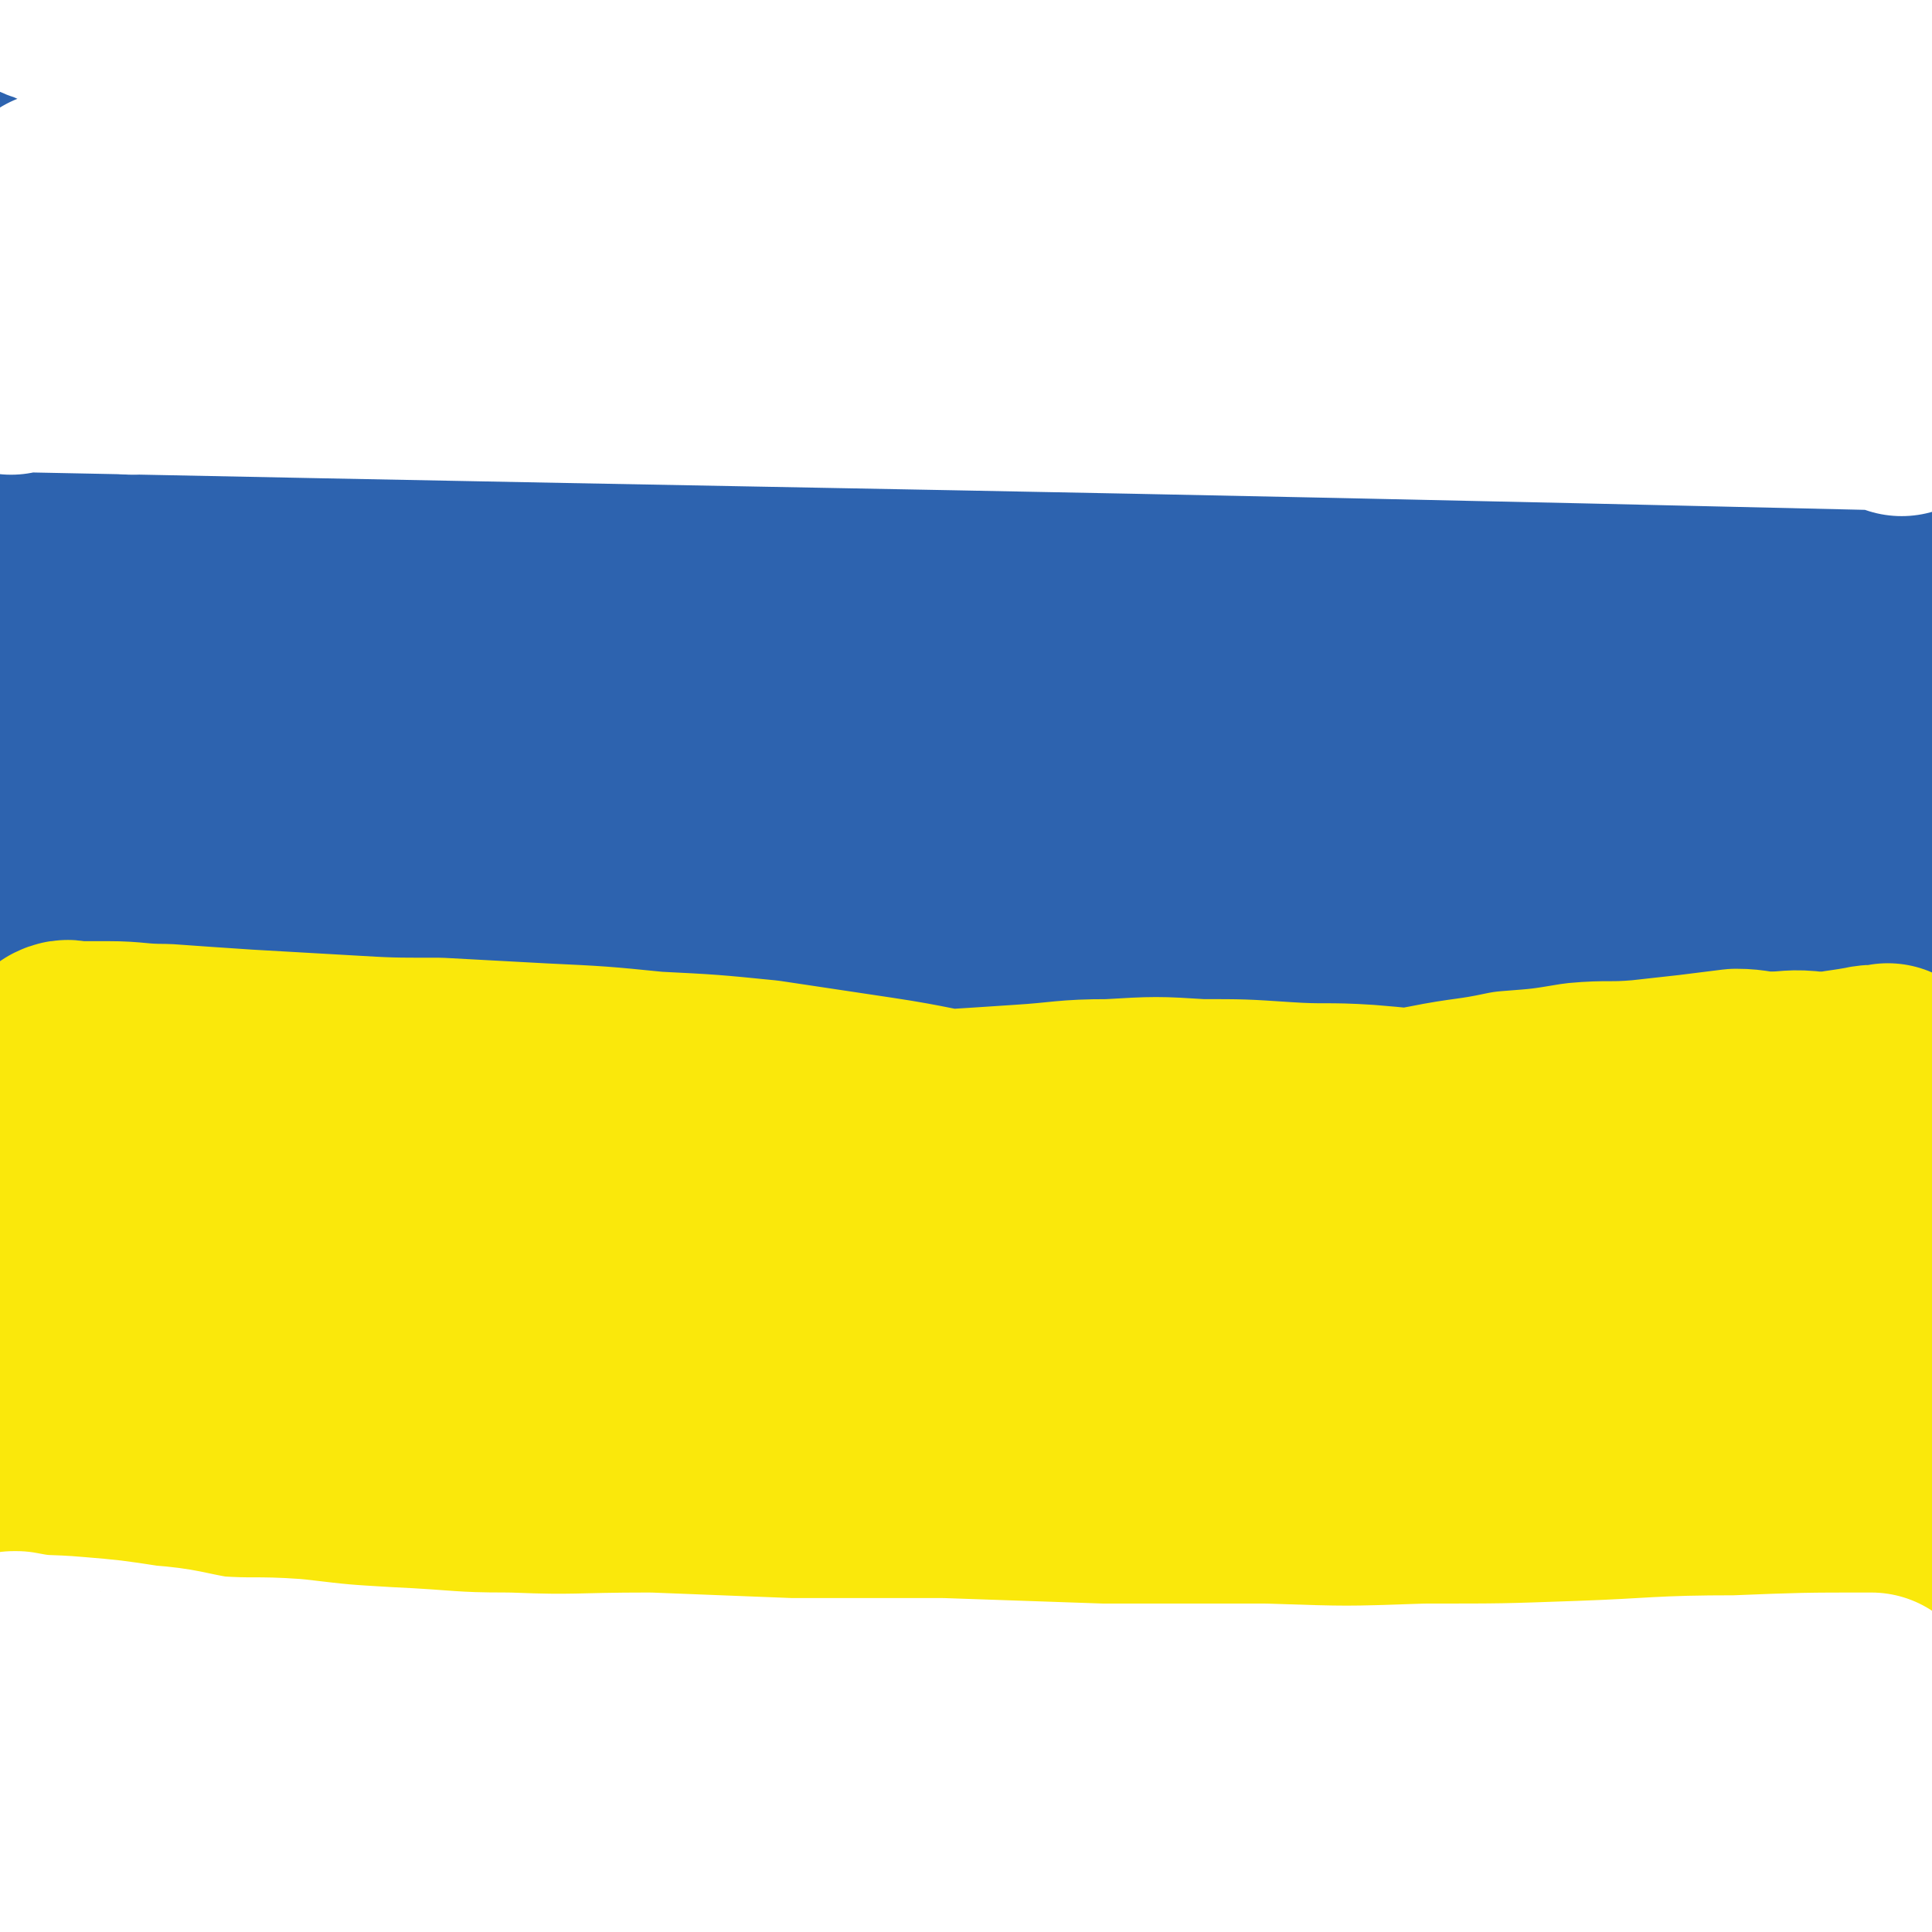
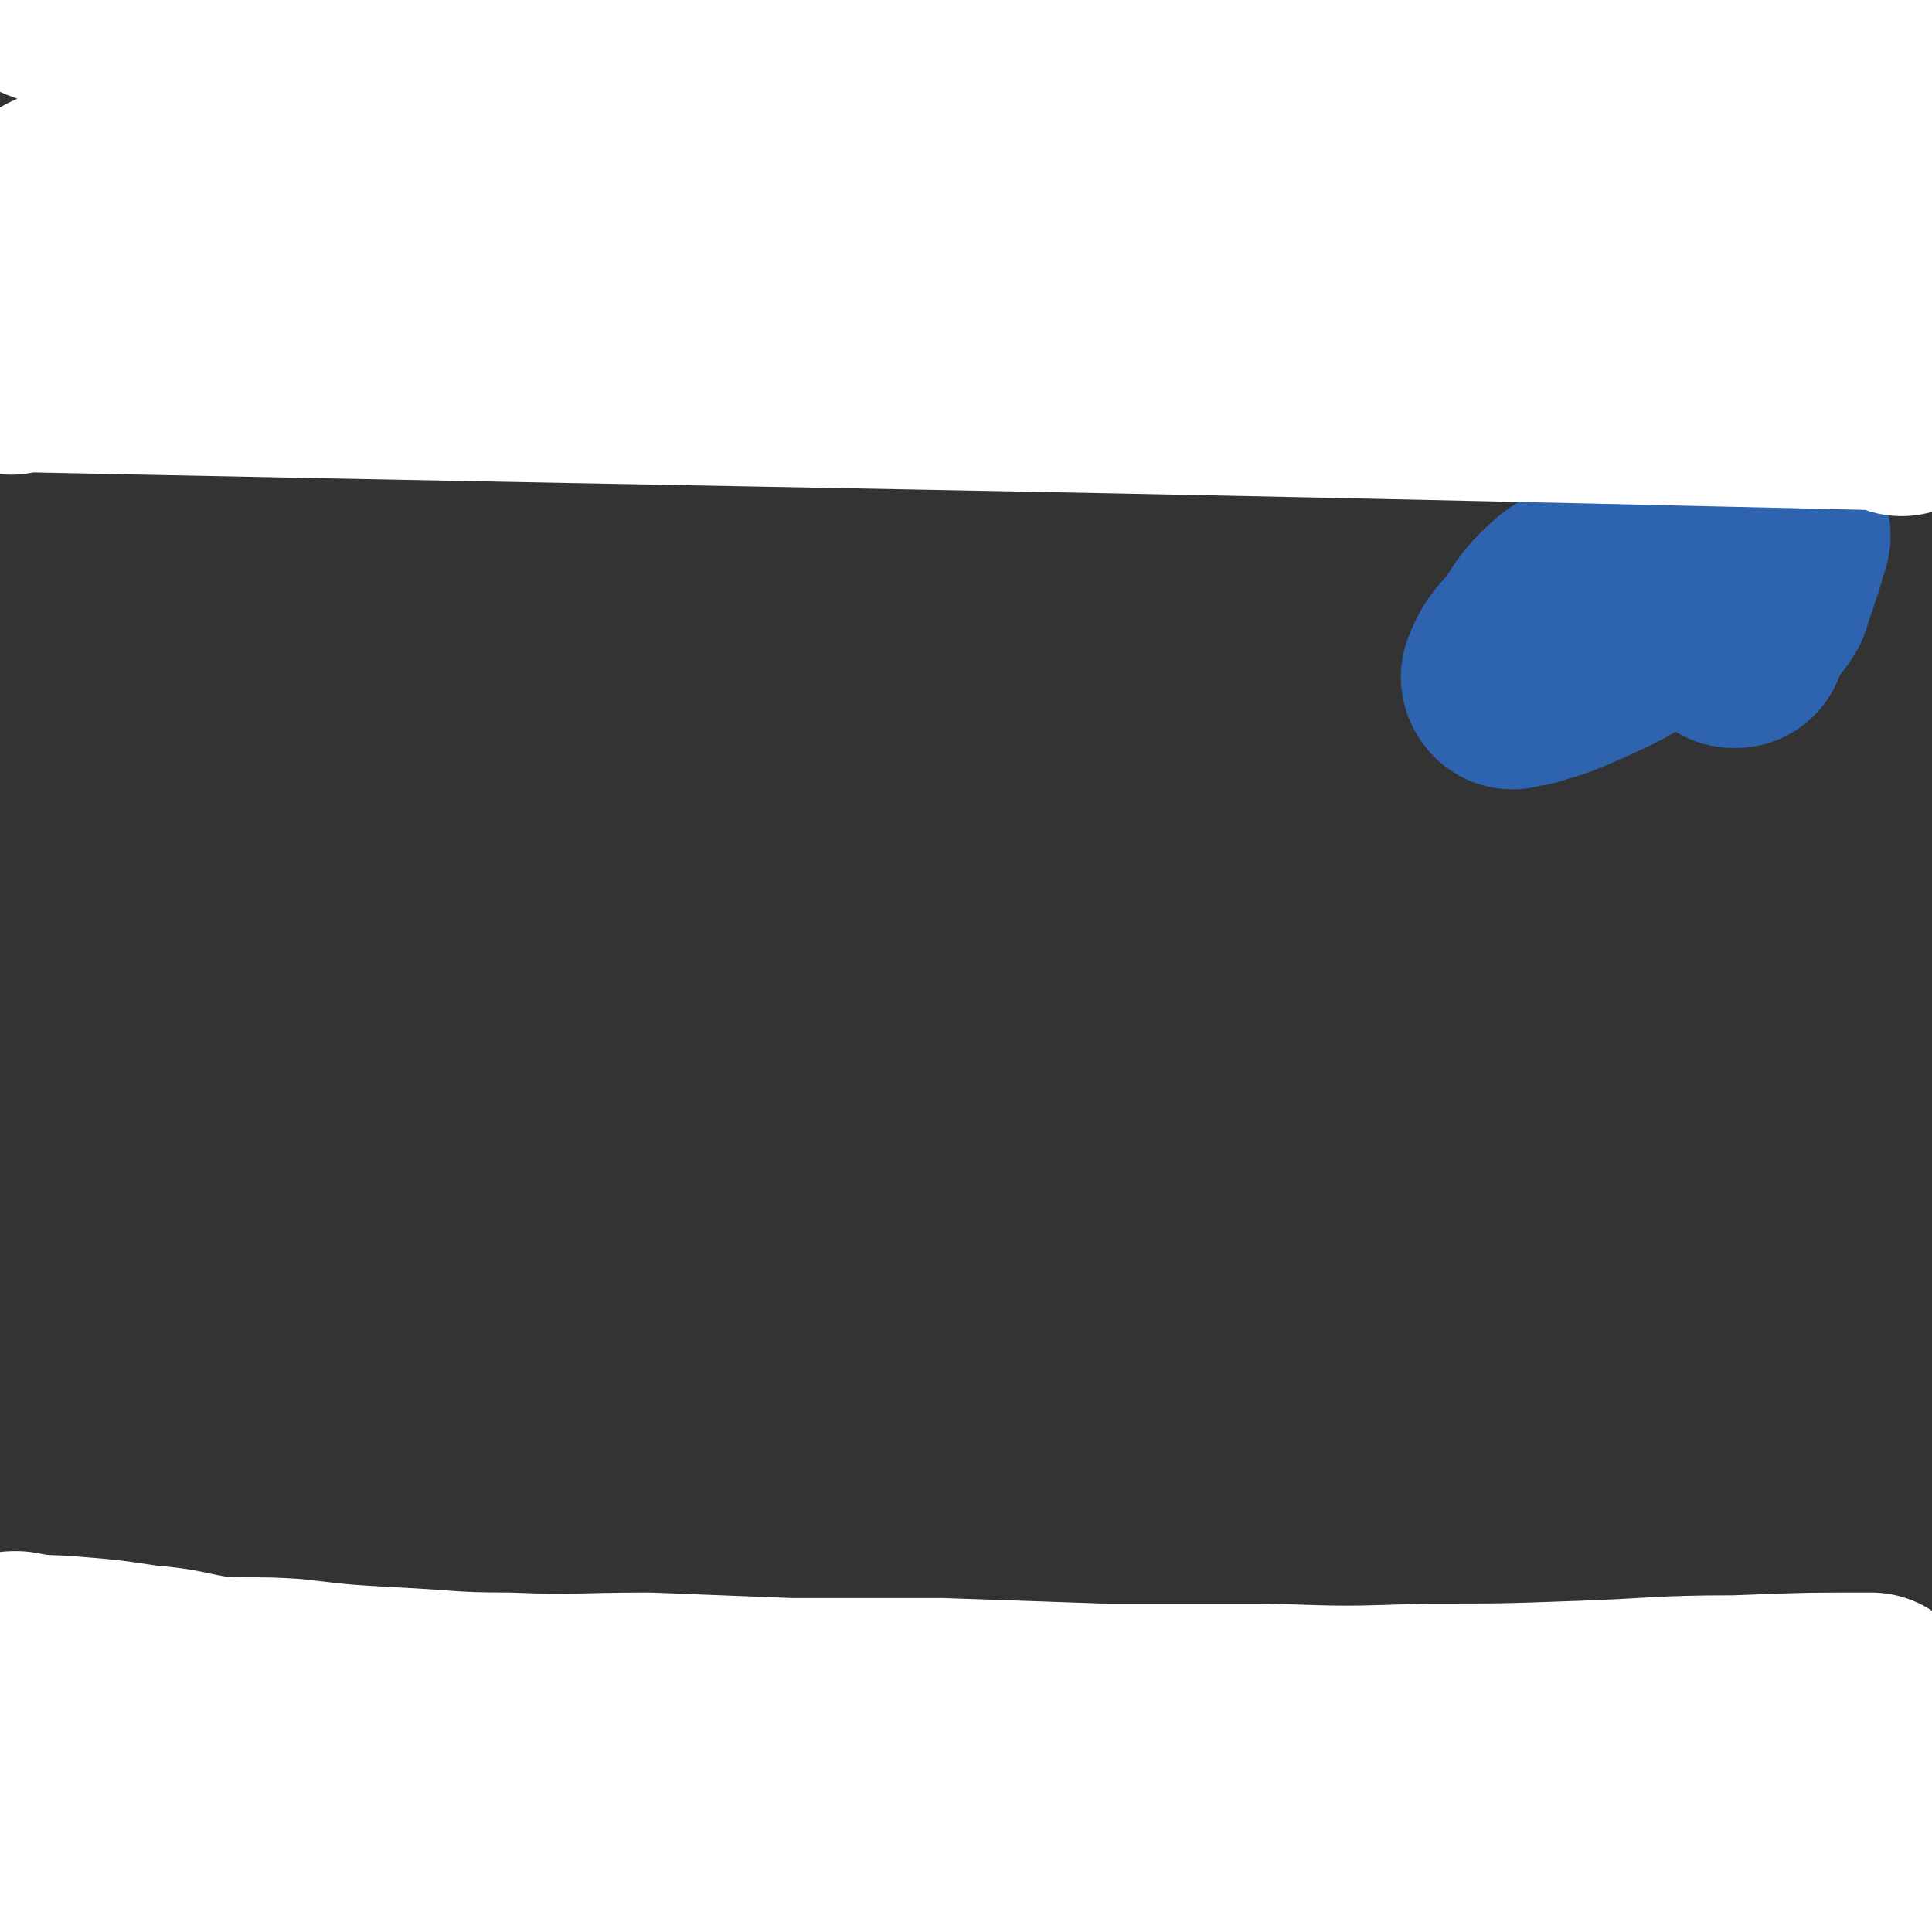
<svg xmlns="http://www.w3.org/2000/svg" viewBox="0 0 700 700" version="1.1">
  <rect x="0" y="0" width="700" height="700" fill="#333333" stroke="none" />
  <g fill="none" stroke="#2D63AF" stroke-width="80" stroke-linecap="round" stroke-linejoin="round">
-     <path d="M5,392c0,0 0,-1 -1,-1 0,0 1,1 1,1 8,0 8,-1 16,-1 13,0 13,0 26,0 13,0 13,0 25,0 11,-1 11,-1 22,-1 12,-1 12,-1 24,-2 10,0 10,1 20,1 12,-1 12,-1 24,-1 14,-1 14,0 29,0 15,-1 15,-2 30,-3 18,-1 18,0 36,-2 18,-1 18,-1 37,-2 20,-2 20,-3 39,-4 20,-1 20,-1 40,-2 21,-1 21,-1 42,-2 20,-1 20,-1 40,-2 20,-1 20,-1 40,-2 20,0 20,-1 40,-1 19,-1 19,0 38,0 17,-1 17,-1 34,-2 15,-1 15,-1 30,-1 14,-1 14,-1 28,-2 7,0 7,-1 14,-1 3,0 4,0 7,0 3,-1 3,-1 6,-2 1,0 0,1 1,1 1,0 2,0 1,0 -1,-2 -1,-3 -4,-4 -5,-3 -5,-3 -10,-5 -6,-2 -6,-2 -12,-4 -5,-2 -5,-2 -11,-4 -9,-3 -9,-3 -18,-6 -10,-3 -10,-3 -20,-7 -13,-4 -13,-4 -25,-7 -14,-5 -14,-5 -28,-9 -17,-4 -17,-4 -35,-7 -20,-3 -20,-2 -39,-4 -21,-2 -21,-2 -41,-3 -20,0 -20,1 -40,1 -20,1 -20,1 -41,2 -21,1 -21,1 -42,3 -20,1 -20,1 -40,3 -21,2 -21,2 -42,4 -20,2 -20,2 -41,4 -23,2 -23,3 -46,5 -21,1 -21,1 -42,2 -16,1 -16,1 -33,2 -14,1 -14,2 -29,3 -10,1 -10,1 -20,1 -3,0 -3,0 -7,1 -4,0 -4,0 -7,0 -3,0 -3,-1 -5,0 -2,0 -2,0 -3,1 -1,0 -2,0 -3,0 0,0 0,0 -1,0 0,0 -1,0 -1,0 3,1 3,1 6,2 7,1 7,1 14,2 8,1 8,1 15,2 11,1 11,1 21,1 15,0 15,-1 29,-1 18,-1 18,0 36,-2 24,-1 24,-1 48,-3 26,-3 26,-2 53,-6 28,-3 27,-4 55,-8 31,-4 31,-4 62,-9 33,-5 33,-5 65,-9 27,-3 27,-3 54,-6 31,-3 31,-3 62,-7 26,-4 26,-5 53,-9 18,-3 18,-2 37,-5 15,-2 15,-2 29,-5 7,-2 7,-2 13,-4 3,-1 3,-1 6,-2 0,-1 0,-1 0,-2 1,0 2,1 2,1 -1,0 -2,-1 -4,-1 -5,-1 -5,-1 -10,-2 -10,0 -10,0 -19,0 -12,0 -12,0 -23,0 -13,-1 -13,-1 -26,-2 -17,-1 -17,-1 -34,-3 -18,-1 -18,-1 -37,-3 -20,-1 -19,-2 -39,-4 -25,-2 -25,-2 -49,-4 -24,-2 -24,-3 -48,-4 -27,-2 -27,-1 -53,-2 -25,0 -25,0 -49,0 -26,0 -26,-1 -52,0 -26,0 -26,1 -53,2 -24,0 -24,1 -49,1 -21,0 -21,0 -42,0 -17,1 -17,1 -34,1 -12,0 -12,-1 -23,0 -3,0 -3,0 -6,1 -2,0 -3,-1 -5,0 -1,0 -1,0 -2,0 -1,1 -3,1 -2,1 4,0 6,0 11,0 7,-1 7,-1 15,-1 5,0 5,0 10,0 3,0 3,0 5,0 3,-1 3,-1 5,-1 1,0 1,0 1,0 1,0 0,-1 0,-1 0,-2 0,-2 -1,-3 -1,-3 -1,-3 -2,-5 -3,-4 -3,-4 -6,-9 -3,-6 -3,-6 -7,-12 -4,-7 -4,-7 -7,-14 -3,-7 -3,-6 -5,-13 -2,-8 -1,-8 -2,-16 0,-8 0,-8 0,-16 0,-9 0,-9 0,-17 0,-9 0,-9 0,-18 0,-9 0,-9 0,-17 0,-7 0,-7 1,-13 0,-4 0,-4 1,-9 1,-2 1,-2 2,-5 0,-2 0,-2 0,-4 0,-2 1,-2 1,-4 1,-3 1,-3 2,-6 0,-4 -1,-4 0,-7 0,-3 1,-2 1,-5 1,-3 1,-3 1,-7 0,-4 0,-4 0,-8 0,-4 0,-4 0,-7 0,-5 0,-5 0,-9 0,-3 0,-3 0,-7 0,-2 0,-2 0,-4 0,-1 0,-1 0,-1 0,-1 0,-2 0,-2 -1,1 -2,2 -2,4 -1,5 -1,5 -2,10 -1,13 -2,13 -3,26 -1,14 -1,14 -1,28 -1,15 0,15 0,30 0,16 0,16 1,33 1,16 1,16 3,32 1,15 1,15 3,31 1,13 1,13 2,26 2,12 2,12 3,25 1,8 1,8 2,17 1,7 1,7 1,13 0,5 0,5 -1,9 0,4 0,4 0,7 0,3 0,3 -2,6 0,1 -1,1 -2,2 -1,2 0,2 -1,3 -1,1 -2,2 -2,1 0,-3 1,-4 1,-8 0,-13 0,-13 1,-26 0,-15 0,-15 0,-31 0,-18 0,-18 0,-36 0,-18 0,-18 -1,-35 0,-15 0,-15 -1,-31 -1,-15 -2,-15 -3,-31 -1,-16 0,-16 -1,-32 -1,-14 -1,-14 -1,-28 -1,-12 0,-12 0,-25 0,-9 -1,-9 0,-18 0,-3 1,-3 1,-6 0,0 0,0 0,0 0,0 0,1 1,1 3,2 3,1 6,3 3,2 3,3 7,5 6,4 6,4 13,7 10,4 10,4 21,7 10,3 10,3 20,4 12,2 12,2 24,3 14,0 14,0 27,-1 14,-1 14,-1 27,-3 13,-2 13,-2 26,-5 14,-3 14,-3 28,-6 12,-2 12,-3 25,-5 14,-3 14,-3 28,-5 15,-2 15,-2 29,-3 16,-1 16,-1 32,-1 16,0 16,0 32,1 18,1 18,1 35,3 20,2 20,3 41,6 19,3 19,3 39,7 19,3 19,3 39,7 18,3 18,3 36,7 18,3 18,3 36,7 11,2 10,3 21,5 9,2 9,2 18,3 6,1 6,0 13,0 3,0 3,0 7,1 2,0 2,1 4,1 0,0 0,0 1,0 1,2 1,2 3,5 2,4 2,4 4,8 2,6 2,7 3,13 2,9 2,9 3,18 1,11 0,11 1,22 0,11 1,11 1,22 0,11 -1,11 -1,22 -1,12 0,12 0,24 0,9 -1,9 -1,17 -1,7 0,7 -1,14 0,6 -1,6 -1,13 0,5 0,5 0,11 0,4 0,4 0,9 0,4 0,4 0,8 0,3 1,3 1,6 1,3 1,3 1,6 0,3 0,3 0,5 0,3 0,3 0,6 0,3 1,3 1,6 0,1 0,1 0,3 0,1 0,1 0,3 0,0 0,0 0,1 0,1 0,1 0,2 0,0 0,0 0,1 0,2 -1,2 -1,4 0,2 0,2 0,4 0,2 0,2 0,3 0,1 0,2 0,2 -1,0 -1,-1 -2,-1 -5,-2 -5,-1 -10,-2 -6,-2 -6,-3 -12,-4 -12,-3 -12,-3 -24,-5 -13,-3 -13,-3 -26,-6 -14,-3 -14,-4 -28,-7 -17,-3 -17,-3 -35,-5 -18,-2 -18,-2 -37,-4 -18,-2 -18,-3 -36,-4 -21,-2 -21,-2 -41,-4 -20,-1 -20,-1 -41,-1 -20,0 -20,0 -41,1 -19,0 -19,0 -38,2 -19,2 -19,2 -38,5 -18,2 -18,2 -35,4 -18,2 -18,2 -36,4 -14,2 -14,3 -28,4 -13,2 -14,1 -27,2 -11,0 -11,0 -23,1 -10,0 -10,0 -20,0 -8,-1 -8,-1 -17,-2 -10,-1 -10,0 -20,-2 -8,-1 -8,-1 -16,-3 -6,-1 -6,-1 -12,-4 -3,-1 -3,-2 -6,-4 -1,-1 -1,-1 -1,-2 -1,0 0,0 0,0 1,-3 0,-4 2,-6 2,-6 3,-6 6,-12 5,-10 5,-10 9,-20 5,-11 6,-11 11,-23 5,-12 5,-12 10,-25 3,-11 3,-11 6,-22 3,-12 2,-12 4,-23 2,-12 2,-12 3,-24 1,-12 0,-12 1,-25 0,-13 1,-13 1,-25 1,-13 0,-13 1,-25 0,-10 0,-10 1,-19 1,-7 2,-7 3,-14 0,-3 0,-3 1,-6 0,-2 0,-4 1,-4 2,1 3,3 4,7 4,8 3,8 5,17 3,13 3,13 4,25 2,13 2,13 3,26 1,15 0,15 1,29 0,15 0,15 1,29 1,13 1,13 2,27 1,13 2,13 3,26 1,10 1,10 3,21 1,7 2,7 4,14 2,5 2,5 3,10 1,2 1,2 1,5 1,1 1,1 1,2 0,0 0,0 0,0 1,-7 1,-7 1,-14 2,-15 1,-15 3,-29 2,-15 2,-16 5,-31 4,-16 4,-16 9,-32 4,-15 4,-15 9,-29 5,-14 6,-14 12,-28 6,-12 5,-12 12,-23 4,-7 5,-7 10,-14 4,-4 4,-4 7,-8 2,-2 2,-2 4,-3 1,-1 1,-2 1,-1 0,1 -1,2 -1,5 -1,10 -1,10 -3,19 -3,17 -3,17 -7,34 -6,27 -7,27 -14,54 -6,24 -7,24 -14,48 -4,16 -4,16 -8,32 -3,9 -3,9 -7,18 0,1 0,3 -1,3 0,0 0,-1 1,-2 2,-6 3,-6 5,-11 5,-15 5,-15 10,-30 7,-17 7,-17 14,-34 8,-20 8,-20 16,-40 7,-18 7,-19 15,-37 8,-18 8,-18 17,-35 7,-15 7,-15 16,-29 6,-9 6,-9 14,-17 3,-4 4,-4 9,-6 3,-1 4,-1 6,1 4,2 5,3 6,8 3,8 3,9 3,18 -2,21 -3,21 -8,41 -5,23 -5,23 -13,46 -8,26 -9,26 -19,52 -8,23 -8,23 -18,45 -7,19 -6,19 -15,37 -4,10 -4,10 -9,18 -2,4 -6,9 -5,7 2,-3 5,-7 10,-15 11,-17 11,-17 21,-34 16,-26 15,-27 31,-52 15,-25 15,-25 31,-49 15,-23 14,-23 31,-46 12,-17 13,-16 26,-33 10,-12 10,-12 20,-24 3,-3 4,-3 7,-6 1,-1 3,-2 3,-2 -1,0 -2,1 -3,3 -10,12 -10,12 -21,24 -17,21 -17,21 -35,41 -22,25 -23,25 -46,50 -19,21 -19,21 -39,41 -17,18 -17,19 -36,36 -7,7 -8,7 -15,14 -1,0 -2,1 -1,1 7,-7 8,-8 16,-16 16,-16 16,-16 32,-32 22,-19 22,-19 44,-37 23,-19 23,-19 47,-36 22,-17 21,-17 45,-32 19,-12 19,-11 39,-21 15,-8 15,-8 29,-14 6,-3 6,-3 12,-4 1,-1 3,-2 2,-1 0,3 -1,4 -4,8 -11,15 -11,15 -24,29 -16,17 -17,17 -35,34 -17,16 -17,16 -35,32 -19,18 -19,18 -37,36 -15,13 -14,14 -29,28 -6,6 -6,6 -12,13 -2,2 -2,2 -5,5 -1,1 -2,3 -1,3 4,-3 5,-5 10,-9 10,-10 10,-10 21,-20 19,-19 19,-19 37,-37 19,-18 18,-19 37,-37 18,-19 18,-19 37,-37 14,-12 14,-11 28,-23 10,-8 10,-8 20,-16 4,-3 6,-5 8,-6 1,0 -2,1 -4,3 -4,4 -3,5 -7,9 -15,16 -16,15 -31,31 -20,20 -20,20 -39,40 -21,21 -20,21 -40,43 -16,17 -16,17 -32,34 -11,11 -11,11 -22,22 -2,1 -3,2 -4,3 0,0 0,-1 1,-1 4,-6 5,-6 10,-12 14,-17 13,-17 28,-34 16,-19 16,-19 33,-38 19,-20 18,-20 38,-40 17,-18 17,-18 36,-35 15,-15 15,-16 32,-30 6,-5 6,-4 13,-9 4,-2 4,-3 8,-3 1,-1 3,0 2,1 -2,10 -3,11 -7,20 -7,16 -7,17 -16,31 -14,23 -16,22 -32,43 -16,21 -15,21 -32,42 -15,19 -15,18 -30,37 -10,12 -10,11 -20,23 -5,7 -5,7 -11,15 0,0 -1,2 0,1 9,-7 10,-7 20,-16 19,-16 19,-16 37,-33 21,-18 21,-18 41,-36 20,-19 19,-20 39,-38 17,-16 18,-16 35,-32 12,-11 12,-12 23,-23 5,-5 5,-5 10,-10 2,-2 4,-2 5,-3 0,-1 -1,-1 -2,0 -7,5 -7,5 -14,11 -14,12 -14,12 -28,24 -22,20 -22,20 -43,41 -22,21 -22,20 -43,42 -18,19 -17,20 -34,40 -12,14 -12,15 -23,29 -6,7 -6,8 -11,15 0,0 0,0 1,0 4,-3 4,-3 8,-6 12,-10 12,-10 23,-20 20,-18 19,-19 38,-37 18,-19 18,-19 37,-39 18,-19 18,-19 37,-38 16,-16 16,-16 32,-31 12,-11 12,-11 24,-21 5,-4 5,-4 11,-8 2,-2 4,-4 3,-3 -1,2 -4,4 -8,9 -10,11 -10,11 -20,23 -16,17 -16,17 -32,34 -17,19 -17,19 -33,39 -15,17 -15,17 -29,35 -10,13 -10,13 -19,27 -5,7 -5,7 -11,14 -2,3 -4,5 -5,6 0,1 3,-1 4,-2 6,-5 6,-5 11,-10 16,-13 16,-13 31,-27 16,-16 16,-16 32,-32 17,-17 16,-18 33,-34 14,-14 14,-13 29,-25 11,-9 11,-9 22,-18 4,-3 4,-2 8,-5 2,-1 3,-2 3,-2 0,0 -1,1 -3,3 -7,9 -6,9 -13,18 -13,16 -12,16 -25,31 -15,18 -15,18 -30,35 -17,21 -18,21 -34,41 -12,15 -12,15 -23,30 -4,5 -4,5 -8,9 0,1 -2,2 -2,2 1,-1 3,-1 5,-3 12,-12 11,-13 24,-25 15,-14 15,-14 31,-29 20,-18 20,-18 41,-36 19,-16 19,-16 38,-32 18,-16 17,-17 36,-32 12,-10 12,-10 25,-19 7,-6 7,-6 15,-11 0,0 1,-1 1,-1 0,0 0,1 -1,2 -4,6 -4,7 -9,13 -13,16 -14,16 -27,32 -16,20 -16,20 -32,40 -18,22 -18,21 -35,43 -14,18 -14,18 -27,37 -9,13 -9,13 -17,27 -2,5 -2,5 -4,10 0,1 0,2 0,2 5,0 6,1 11,-2 13,-6 13,-7 25,-16 16,-12 15,-13 30,-27 15,-14 14,-14 29,-28 14,-14 14,-14 28,-27 11,-10 11,-10 22,-20 6,-7 5,-7 11,-14 4,-4 4,-4 8,-9 1,-1 1,-1 2,-2 0,0 1,-1 1,-1 -1,1 -1,2 -2,3 -1,2 -2,2 -3,4 -1,3 -1,3 -2,6 0,1 -1,1 -1,1 -1,0 0,-2 0,-3 1,-9 1,-9 2,-18 1,-9 0,-9 1,-18 1,-9 2,-9 3,-18 2,-10 2,-10 3,-20 1,-7 1,-7 1,-14 1,-5 1,-5 2,-10 0,-4 1,-4 1,-7 0,-1 0,-1 0,-2 0,-1 0,-1 0,-1 0,0 0,-1 0,-1 -2,1 -2,2 -4,3 -4,2 -4,2 -9,4 -9,2 -9,2 -18,5 -9,2 -10,2 -19,5 -10,2 -10,3 -19,5 -10,2 -10,2 -20,3 -8,2 -8,2 -16,3 -6,1 -6,1 -11,3 -5,1 -5,1 -9,3 -3,1 -3,0 -6,1 0,0 -1,1 0,1 2,1 2,1 5,1 14,1 14,1 28,1 17,0 17,0 33,-1 19,-2 19,-2 37,-5 16,-2 16,-3 32,-6 10,-3 10,-2 19,-6 2,0 1,-1 2,-2 " />
    <path d="M697,26c-1,0 -1,0 -1,-1 -1,0 0,1 0,1 -6,7 -6,6 -12,14 -7,8 -7,8 -13,17 -1,3 -1,3 -2,6 0,3 0,3 -1,7 -1,2 -1,2 -2,5 0,3 0,3 0,6 0,3 0,3 0,7 0,5 -1,5 -2,10 0,6 0,6 -1,11 -1,7 -1,7 -3,13 -1,5 -2,5 -4,10 -1,4 -1,4 -4,8 -2,5 -2,5 -6,10 -3,4 -3,4 -6,8 -4,4 -4,4 -8,8 -5,5 -6,5 -11,9 -6,5 -6,5 -11,10 -6,5 -7,4 -12,9 -9,7 -9,8 -17,15 -8,7 -9,5 -16,12 -6,6 -5,7 -10,13 -3,4 -4,4 -6,8 -1,2 -1,3 -1,4 0,0 -1,-1 0,-1 2,-1 3,0 5,0 10,-3 10,-3 19,-7 11,-5 11,-5 21,-11 9,-5 9,-5 18,-11 7,-5 7,-5 14,-10 6,-4 6,-4 11,-7 3,-2 3,-2 7,-4 0,0 0,0 1,0 0,0 1,-1 1,-1 0,1 -1,2 -1,3 -1,4 -1,4 -2,7 -2,6 -2,6 -4,12 -3,5 -4,4 -7,9 -1,3 -1,3 -2,6 -1,0 -1,0 -1,0 0,0 0,0 1,0 " />
  </g>
  <g fill="none" stroke="#FAE80B" stroke-width="80" stroke-linecap="round" stroke-linejoin="round">
-     <path d="M685,390c-1,0 -1,-1 -1,-1 -1,0 0,1 0,1 -3,0 -4,-1 -8,0 -11,2 -11,1 -22,5 -6,2 -5,4 -12,7 -5,2 -5,2 -11,3 -8,2 -8,1 -16,3 -8,1 -8,2 -17,2 -10,1 -10,1 -20,1 -8,0 -8,0 -17,0 -9,-1 -9,-1 -18,-2 -12,-1 -12,-1 -24,-2 -12,-2 -12,-2 -24,-3 -15,-1 -15,0 -30,-1 -15,-1 -15,-1 -30,-1 -16,-1 -16,-1 -33,0 -16,0 -16,1 -32,2 -15,1 -15,1 -31,2 -17,1 -17,1 -33,2 -15,1 -15,1 -30,2 -15,0 -15,1 -30,1 -15,0 -15,-1 -30,-1 -14,0 -14,0 -29,0 -13,-1 -13,-1 -26,-2 -13,-1 -13,-1 -25,-2 -11,-2 -11,-2 -22,-3 -10,-1 -10,-2 -20,-3 -10,-1 -10,-1 -19,-2 -9,0 -9,0 -17,-1 -6,0 -6,-1 -13,-1 -5,-1 -6,0 -11,0 -2,-1 -1,-1 -3,-1 -1,-1 -1,0 -2,0 -1,0 -2,-1 -1,0 1,1 2,2 6,3 5,3 5,3 11,4 12,4 12,4 24,6 14,3 14,2 28,5 16,2 16,3 31,5 18,3 18,2 36,4 19,2 19,4 37,5 21,2 21,1 41,2 20,1 20,1 39,2 21,0 21,0 42,0 21,-1 21,0 41,-2 20,-1 20,-2 40,-5 22,-2 22,-2 43,-5 19,-4 19,-4 38,-8 17,-3 16,-4 33,-7 15,-3 15,-2 29,-5 13,-1 13,-1 25,-3 11,-1 11,0 23,-1 9,-1 9,-1 18,-2 8,-1 8,-1 16,-2 6,0 6,1 13,1 7,0 7,-1 15,0 6,0 6,0 13,1 4,1 4,1 8,2 4,1 4,1 8,3 3,1 3,2 5,4 2,2 2,2 4,4 1,2 2,2 3,5 0,1 0,1 0,2 0,1 1,2 0,2 -6,1 -7,1 -14,1 -12,0 -12,-1 -25,-1 -10,-1 -10,-1 -20,-2 -11,0 -11,0 -22,-1 -13,-1 -13,-1 -26,-2 -12,0 -12,0 -24,1 -13,0 -13,1 -27,1 -13,1 -13,1 -27,2 -14,1 -14,1 -28,1 -15,1 -15,1 -30,2 -15,0 -15,0 -30,0 -17,-1 -17,-2 -34,-4 -17,-2 -17,-3 -34,-5 -20,-3 -20,-4 -40,-7 -20,-3 -20,-3 -40,-6 -20,-2 -20,-2 -40,-3 -20,-2 -20,-2 -41,-3 -19,-1 -19,-1 -37,-2 -18,0 -18,0 -35,-1 -17,-1 -17,-1 -35,-2 -15,-1 -15,-1 -29,-2 -11,0 -11,-1 -21,-1 -6,0 -6,0 -12,0 -2,0 -2,-1 -4,0 0,0 0,0 0,0 0,1 -1,0 -1,1 -1,1 0,1 0,3 1,5 1,5 2,9 1,6 0,6 1,13 1,7 1,7 1,13 1,10 0,10 1,20 0,9 1,9 1,18 0,9 -1,9 -1,17 0,8 0,8 0,15 0,10 -1,10 -2,19 0,9 1,9 1,18 0,9 0,9 0,18 0,9 0,9 0,18 0,8 0,8 0,16 0,9 0,9 0,18 0,6 0,6 0,12 0,6 0,6 0,12 0,5 0,5 -1,10 0,5 0,5 -1,10 -1,4 -1,4 -1,8 -1,4 0,4 -1,7 0,3 0,3 -1,6 -1,1 -1,1 -2,2 0,1 1,1 1,1 0,1 0,1 0,2 0,0 0,0 0,0 0,1 1,1 1,2 0,1 0,1 0,1 0,0 0,0 0,0 1,1 1,2 2,2 2,2 2,2 4,3 7,3 7,2 13,4 9,3 9,3 17,4 11,2 11,1 21,2 12,1 12,1 23,2 12,0 12,0 23,-1 15,0 15,-1 30,-2 16,0 16,-1 32,-1 17,0 17,0 33,1 17,1 17,0 34,1 18,2 18,2 37,3 15,2 15,2 30,4 15,1 15,2 30,3 16,1 16,0 33,1 15,1 15,1 30,1 15,1 15,0 31,0 16,1 16,2 31,3 16,1 16,2 32,3 15,1 15,0 30,1 14,0 14,0 28,0 12,0 12,1 24,0 10,0 10,0 19,0 7,-1 7,-1 15,-2 6,0 6,1 12,-1 4,-1 4,-2 8,-4 4,-2 4,-2 7,-4 2,-1 2,-1 5,-2 2,-1 2,-1 4,-2 1,0 1,0 1,-1 2,-1 2,-1 3,-1 1,-1 1,-1 1,-2 0,0 0,-1 0,-1 0,-1 1,-1 1,-2 1,0 1,0 1,-1 2,-2 1,-2 2,-5 2,-3 2,-3 3,-6 2,-4 1,-4 3,-8 2,-5 2,-5 4,-10 2,-7 2,-7 4,-14 2,-8 1,-9 2,-17 2,-10 2,-10 3,-20 1,-11 1,-11 1,-23 1,-12 0,-12 0,-25 0,-13 0,-13 0,-26 0,-12 -1,-12 -1,-24 -1,-14 -2,-14 -3,-28 -1,-11 -1,-11 -2,-23 -1,-9 -1,-9 -2,-17 0,-6 -1,-6 -1,-12 0,-5 0,-5 0,-10 0,0 0,0 0,0 0,-1 0,-1 0,-1 -1,0 -1,1 -2,1 -3,2 -3,2 -6,3 -7,3 -7,4 -13,6 -8,4 -8,4 -16,7 -11,4 -11,4 -23,7 -13,3 -13,2 -26,4 -14,2 -14,3 -29,4 -16,2 -16,2 -32,3 -18,2 -18,2 -36,3 -19,0 -19,-1 -38,0 -19,0 -19,0 -39,1 -18,0 -18,0 -36,0 -19,0 -19,-1 -37,0 -20,0 -20,0 -39,1 -18,0 -18,0 -37,1 -17,1 -17,1 -34,2 -17,1 -17,1 -35,3 -13,1 -13,0 -27,3 -13,2 -13,2 -26,5 -12,3 -12,3 -23,6 -7,2 -7,2 -15,5 -5,2 -4,2 -9,5 -3,2 -4,1 -6,4 -2,1 -1,2 -2,3 0,1 0,1 0,2 -1,2 -1,2 -1,4 -1,4 -1,4 -1,7 -1,4 -1,4 -2,8 -1,8 -1,8 -4,15 -3,9 -3,9 -6,18 -4,12 -4,12 -8,23 -3,11 -4,11 -7,22 -3,9 -3,9 -5,18 -2,5 -2,5 -3,11 -2,5 -2,5 -2,10 0,3 0,3 0,5 0,1 0,1 0,2 0,1 0,1 0,1 0,0 1,-1 1,-2 1,-2 0,-2 1,-5 3,-11 4,-11 7,-21 4,-14 3,-14 8,-27 5,-17 5,-17 11,-34 5,-15 5,-15 11,-31 6,-13 6,-13 12,-27 4,-10 4,-10 10,-21 4,-7 4,-7 8,-14 3,-5 4,-5 7,-8 1,-1 1,-1 2,-1 0,-1 1,-1 1,-1 0,0 -1,0 -1,0 -1,-1 -1,-1 -1,0 -3,4 -3,5 -6,10 -6,10 -7,9 -11,20 -6,14 -5,14 -9,29 -5,15 -5,15 -9,31 -3,15 -3,15 -5,30 -2,17 -2,17 -3,34 -1,15 -1,15 -1,29 0,11 1,11 1,21 1,3 1,3 1,6 0,2 0,4 0,3 1,-3 1,-5 2,-11 1,-10 1,-10 1,-20 1,-16 1,-16 0,-32 -1,-15 -1,-15 -2,-31 -2,-16 -1,-16 -3,-32 -2,-16 -3,-16 -5,-32 -2,-16 -3,-16 -4,-32 -2,-13 -2,-13 -3,-27 -1,-12 0,-12 -1,-24 -1,-8 -2,-8 -2,-15 0,-2 1,-1 2,-2 0,-1 0,-2 0,-2 2,4 3,5 5,11 3,10 4,11 6,22 4,17 4,17 7,34 3,20 3,20 5,40 3,18 3,18 4,36 2,16 2,16 4,32 0,12 0,12 1,24 0,8 0,8 1,16 1,5 1,5 2,9 0,3 0,3 1,6 1,2 1,2 1,4 1,2 1,2 2,3 0,2 0,2 1,3 1,0 1,0 2,0 1,0 1,0 3,-1 3,-1 4,0 6,-2 5,-9 5,-10 9,-20 6,-13 6,-12 11,-25 5,-15 4,-15 8,-31 4,-15 5,-15 9,-30 4,-14 3,-15 7,-29 2,-9 3,-9 6,-18 2,-5 1,-5 3,-9 1,-2 2,-4 3,-4 1,1 1,3 1,6 2,11 3,11 4,22 2,17 2,17 3,33 1,22 1,22 1,43 0,18 0,18 0,35 0,15 0,15 0,29 0,6 0,6 0,11 0,2 -1,5 0,5 0,-1 0,-4 1,-7 3,-11 3,-11 6,-21 5,-21 5,-21 11,-41 6,-20 5,-21 12,-40 7,-19 7,-19 14,-36 5,-11 5,-11 11,-21 4,-6 4,-6 8,-12 2,-3 2,-5 4,-5 1,-1 2,1 2,2 3,5 4,5 4,9 3,17 2,17 3,33 1,22 0,22 1,43 0,24 0,24 0,47 -1,20 -1,20 -1,40 -1,13 -1,13 -2,26 0,6 1,6 1,12 0,0 -1,0 -1,0 -1,0 0,1 0,1 2,-8 2,-9 4,-17 5,-16 4,-16 8,-32 6,-19 6,-19 13,-39 7,-18 7,-18 14,-37 6,-16 6,-16 13,-31 4,-10 4,-10 9,-19 4,-7 4,-7 8,-13 2,-3 2,-3 4,-5 0,0 0,0 0,1 1,3 0,3 1,7 0,9 0,9 0,18 -2,22 -2,22 -6,44 -3,18 -3,18 -8,37 -4,15 -4,15 -10,30 -4,11 -5,11 -11,22 -3,5 -3,5 -7,9 -1,1 -2,0 -3,0 -1,0 -2,1 -2,0 1,-7 2,-7 4,-15 4,-14 3,-14 8,-27 6,-15 6,-16 14,-30 10,-16 12,-15 23,-30 10,-14 10,-14 20,-27 8,-11 8,-11 16,-21 6,-7 6,-8 12,-13 5,-4 6,-5 10,-5 4,1 5,3 7,7 3,9 3,9 3,18 0,14 0,15 -2,29 -3,20 -3,20 -7,40 -4,14 -4,14 -9,29 -3,8 -3,8 -7,17 -2,4 -3,4 -6,8 -1,2 -2,3 -3,4 0,0 1,-1 1,-1 1,-6 0,-7 2,-13 4,-16 4,-16 9,-32 6,-20 6,-20 13,-39 6,-17 6,-18 14,-35 5,-10 5,-9 11,-19 4,-6 4,-7 9,-12 1,-1 2,-2 3,-1 1,1 0,2 0,3 1,9 1,9 0,17 -2,22 -2,22 -6,45 -3,22 -3,22 -7,44 -4,21 -4,21 -10,41 -4,11 -5,11 -10,21 -3,5 -2,7 -6,10 0,1 -2,1 -2,-1 -1,-3 0,-4 0,-8 2,-12 0,-12 3,-24 5,-21 5,-22 13,-43 6,-18 6,-18 15,-36 7,-14 8,-14 17,-27 7,-9 7,-9 15,-16 5,-4 5,-4 11,-7 2,-1 2,-2 5,-1 1,0 1,0 1,2 1,6 1,6 0,13 -2,18 -2,18 -5,36 -4,20 -3,20 -8,39 -5,18 -5,18 -11,35 -4,12 -5,12 -9,23 -2,6 -1,7 -4,11 0,1 -2,0 -2,-1 1,-2 1,-3 2,-6 6,-14 5,-14 11,-28 9,-19 9,-19 19,-38 12,-21 12,-21 25,-41 11,-17 12,-17 25,-33 9,-11 9,-11 18,-21 7,-6 7,-7 14,-12 2,-1 2,0 4,0 1,-1 3,-2 3,0 0,7 -2,8 -3,17 -3,14 -2,14 -5,29 -4,18 -4,18 -9,36 -4,17 -5,17 -10,35 -4,16 -4,16 -8,32 -3,12 -2,13 -5,25 -1,6 -1,6 -2,12 0,2 0,4 0,3 6,-12 6,-15 12,-29 8,-19 7,-20 16,-38 11,-23 11,-23 23,-45 10,-19 11,-19 22,-37 9,-13 8,-14 18,-26 7,-9 7,-9 15,-17 5,-4 5,-5 11,-8 1,-1 2,-1 3,1 2,1 2,2 3,4 0,9 0,9 -1,18 -2,22 -2,22 -4,45 -2,20 -1,20 -4,40 -3,20 -3,20 -6,39 -3,15 -3,15 -6,30 -1,9 -1,9 -3,17 -1,1 -2,1 -2,0 0,-1 0,-1 0,-2 0,-11 0,-11 1,-22 1,-15 0,-15 4,-31 3,-15 3,-15 8,-30 5,-13 6,-12 12,-25 5,-10 4,-10 10,-20 3,-5 3,-4 7,-9 1,-2 3,-5 3,-4 0,3 -1,5 -3,10 -4,10 -4,10 -10,19 -6,10 -6,10 -14,19 -6,8 -7,8 -14,15 -8,7 -9,6 -16,14 -6,6 -6,7 -12,14 -5,6 -6,5 -11,12 -2,2 -1,2 -3,5 0,1 0,1 -1,2 -1,0 -1,0 -2,0 -3,0 -3,-1 -5,-1 -4,0 -4,0 -8,0 -3,1 -3,1 -7,2 -3,0 -3,1 -6,2 -1,1 -1,0 -3,1 -1,1 0,1 -1,2 0,0 -1,-1 -1,-1 3,0 4,-1 8,-1 9,0 9,0 18,0 8,0 8,1 15,0 5,0 5,0 9,-1 4,0 4,-1 7,0 4,0 4,0 7,1 3,0 3,0 6,-1 2,0 2,0 5,-1 3,-1 4,0 6,-3 2,-2 2,-3 3,-6 1,-5 1,-5 1,-10 " />
-   </g>
+     </g>
  <g fill="none" stroke="#FFFFFF" stroke-width="80" stroke-linecap="round" stroke-linejoin="round">
    <path d="M3,620c0,0 0,-1 -1,-1 0,0 1,0 1,0 4,1 4,-1 8,0 14,4 14,4 28,9 12,4 11,5 23,9 12,3 13,3 25,5 9,2 9,2 19,3 24,3 24,4 48,5 20,2 20,0 41,0 24,0 24,1 47,1 26,1 26,1 51,2 26,1 26,1 51,1 25,1 25,1 51,2 27,1 27,1 54,2 25,1 25,1 51,2 25,2 25,3 51,5 23,1 23,1 46,2 20,1 20,2 40,2 14,-1 14,-2 28,-3 10,-1 10,-1 20,-2 " />
    <path d="M6,603c0,0 0,-1 -1,-1 0,0 1,0 1,0 10,2 10,1 21,2 12,1 12,1 25,3 13,1 13,2 25,4 15,1 15,0 29,1 17,2 17,2 34,3 22,1 22,2 44,2 25,1 25,0 51,0 25,1 25,1 51,2 28,0 28,0 55,0 29,1 29,1 58,2 29,0 29,0 59,0 30,1 30,1 59,0 28,0 28,0 56,-1 28,-1 28,-2 56,-2 25,-1 25,-1 49,-1 " />
    <path d="M32,647c0,0 0,-1 -1,-1 0,0 1,0 1,0 0,0 0,0 0,0 5,1 5,1 10,1 13,2 13,3 27,5 0,0 0,0 0,0 20,6 20,6 40,11 20,6 19,7 39,12 22,5 23,5 45,8 25,4 25,4 49,8 26,3 26,4 53,7 26,2 26,1 52,3 27,1 27,1 54,1 28,1 28,0 55,-1 25,-1 25,-1 50,-2 22,-2 22,-2 45,-3 18,-2 18,-2 37,-4 15,-1 15,-1 31,-3 9,-1 9,-1 18,-3 5,-1 5,-1 10,-2 2,-1 2,-1 5,-2 1,0 3,0 2,0 -2,1 -4,0 -8,0 -7,1 -7,2 -14,2 -16,1 -16,0 -31,0 -17,1 -17,1 -34,2 -19,0 -19,0 -39,0 -23,0 -23,0 -46,-1 -24,-1 -24,-1 -48,-2 -25,-1 -25,0 -49,-2 -23,-1 -23,-1 -46,-2 -43,-2 -43,-2 -86,-3 -20,0 -20,0 -39,0 -17,0 -17,0 -34,0 -13,1 -13,1 -27,1 -11,1 -11,1 -23,1 -10,0 -10,0 -20,0 -8,1 -8,1 -17,2 -9,0 -9,0 -18,0 -9,1 -9,1 -17,1 -7,1 -7,0 -13,0 -4,1 -4,1 -8,1 -3,1 -3,0 -5,0 -2,0 -2,0 -4,0 -1,0 -1,0 -2,0 -1,0 -1,0 -2,0 0,0 0,0 -1,0 0,0 -1,0 -1,0 2,0 3,0 5,0 6,0 6,0 12,0 9,1 9,2 19,2 15,0 15,-1 31,-2 18,0 18,1 36,0 20,-1 20,-1 40,-2 23,-1 23,-1 47,-3 26,-2 26,-2 53,-4 26,-1 26,-1 52,-2 28,-2 28,-2 55,-3 25,-2 25,-2 51,-3 25,-1 25,0 50,-1 22,0 22,0 44,0 21,1 21,1 42,2 19,1 19,1 38,3 17,1 17,1 34,3 14,1 14,1 28,2 11,1 11,1 22,2 3,0 3,0 6,0 1,0 1,0 1,0 " />
    <path d="M4,132c0,0 -1,-1 -1,-1 342,7 343,6 685,14 1,0 1,1 1,2 " />
-     <path d="M51,125c0,0 0,-1 -1,-1 0,0 1,1 1,1 " />
-     <path d="M48,132c0,0 -1,-1 -1,-1 234,-11 235,-15 469,-21 79,-2 79,2 157,5 " />
-     <path d="M37,123c0,0 -1,-1 -1,-1 319,-3 320,-2 640,-5 " />
    <path d="M651,90c-1,0 -1,0 -1,-1 -1,0 0,1 0,1 -13,0 -14,0 -28,0 -12,0 -12,0 -24,0 -9,0 -9,0 -17,0 -11,-1 -11,-1 -22,-2 -11,0 -12,0 -23,-1 -12,-1 -12,-2 -24,-3 -14,-1 -14,0 -28,0 -15,-1 -15,-1 -31,-1 -19,0 -19,1 -38,1 -20,1 -20,0 -41,1 -19,0 -19,1 -39,2 -18,1 -18,2 -36,3 -21,1 -21,1 -41,1 -17,0 -17,-1 -34,-2 -16,0 -16,1 -32,0 -15,0 -14,-1 -29,-1 -15,-1 -15,0 -30,-2 -15,-1 -15,-1 -31,-3 -13,-1 -13,-1 -27,-3 -12,-1 -12,-1 -24,-3 -7,-1 -7,-1 -15,-2 -4,-1 -4,-1 -8,-2 -2,0 -2,0 -4,0 -1,0 -3,0 -3,0 3,0 6,1 11,1 9,0 9,-1 19,-1 13,-1 13,0 25,0 18,0 18,-1 36,-1 20,0 20,0 40,0 23,0 23,-1 46,-1 23,-1 23,-1 46,-1 25,0 25,0 49,0 27,0 27,-1 54,-1 24,-1 24,-1 49,-1 23,-1 23,-1 47,-2 21,-2 21,-2 42,-4 20,-2 20,-1 40,-4 20,-3 20,-3 39,-7 15,-3 15,-4 30,-8 14,-3 14,-3 27,-7 11,-2 11,-2 21,-6 9,-3 8,-3 17,-7 5,-2 4,-2 10,-4 4,-2 5,-1 10,-3 2,-1 2,-2 5,-3 1,0 1,1 3,1 0,0 1,0 1,0 0,0 0,0 -1,0 -7,1 -7,1 -15,3 -7,1 -7,2 -13,3 -8,1 -8,0 -15,0 -10,0 -10,0 -19,0 -12,0 -12,-1 -25,-1 -13,0 -13,0 -27,0 -13,-1 -13,-1 -26,-1 -17,-1 -17,0 -34,0 -18,0 -18,0 -36,0 -19,0 -19,0 -38,1 -19,0 -19,0 -38,1 -20,0 -20,1 -40,1 -19,1 -19,1 -39,1 -17,0 -17,0 -34,0 -18,0 -18,-1 -36,-2 -16,-1 -16,-1 -33,-2 -15,-1 -15,-1 -30,-3 -17,-2 -17,-2 -33,-4 -16,-3 -16,-3 -31,-6 -14,-2 -14,-3 -29,-5 -12,-2 -12,-1 -25,-2 -13,-1 -13,-1 -25,-1 -7,-1 -7,-1 -13,-1 -5,0 -5,-1 -9,-1 -4,0 -4,0 -7,0 -2,0 -1,-1 -3,-1 0,0 -1,0 -1,0 0,0 0,0 0,0 1,1 1,1 2,2 3,2 4,1 7,3 8,3 8,4 16,6 10,4 10,4 20,6 14,4 14,4 28,6 16,3 16,3 32,5 18,3 18,4 36,5 23,3 23,2 46,3 22,2 22,2 44,2 22,0 22,0 45,0 25,0 25,0 50,0 23,0 23,-1 47,-1 19,-1 19,-2 39,-3 20,-1 20,0 39,-1 17,-1 17,-1 35,-2 16,-1 16,-1 33,-2 15,-1 15,-2 29,-3 14,-1 14,0 27,-1 11,0 11,0 21,-1 7,-1 7,-1 13,-2 5,0 5,-1 10,-1 5,0 5,0 10,0 3,0 3,-1 7,-2 2,0 2,-1 5,-1 2,0 3,0 4,0 1,0 1,-1 1,-1 0,0 0,0 1,0 0,0 0,0 0,0 1,0 1,0 2,0 2,0 2,0 3,0 2,0 2,1 4,2 2,1 2,1 4,4 2,3 2,3 3,6 2,4 3,3 4,7 2,4 1,4 3,9 1,2 1,2 2,4 1,3 2,3 3,6 0,2 0,2 1,5 0,2 0,2 0,4 0,1 0,1 0,3 0,2 0,2 0,5 0,3 0,3 0,5 0,2 0,2 0,4 0,0 0,0 0,0 0,1 0,1 0,1 -4,0 -4,0 -8,-1 -8,-2 -8,-2 -16,-3 -8,-2 -8,-2 -16,-3 -10,-2 -10,-2 -20,-3 -14,-2 -14,-2 -28,-4 -14,-1 -14,-2 -27,-2 -17,-2 -17,-1 -34,-2 -16,0 -16,0 -33,0 -19,0 -19,-1 -38,0 -17,0 -17,1 -33,2 -18,0 -18,0 -35,0 -18,0 -18,0 -37,0 -17,0 -17,0 -34,1 -17,0 -17,0 -34,1 -16,1 -16,1 -32,2 -15,0 -15,0 -31,1 -15,1 -15,2 -30,3 -14,1 -14,0 -28,1 -14,0 -14,0 -27,1 -14,1 -14,1 -28,1 -14,1 -14,2 -28,3 -14,1 -14,2 -28,3 -10,0 -10,0 -21,1 -7,0 -7,0 -13,1 -4,0 -4,1 -8,1 -4,1 -4,1 -8,1 " />
  </g>
</svg>